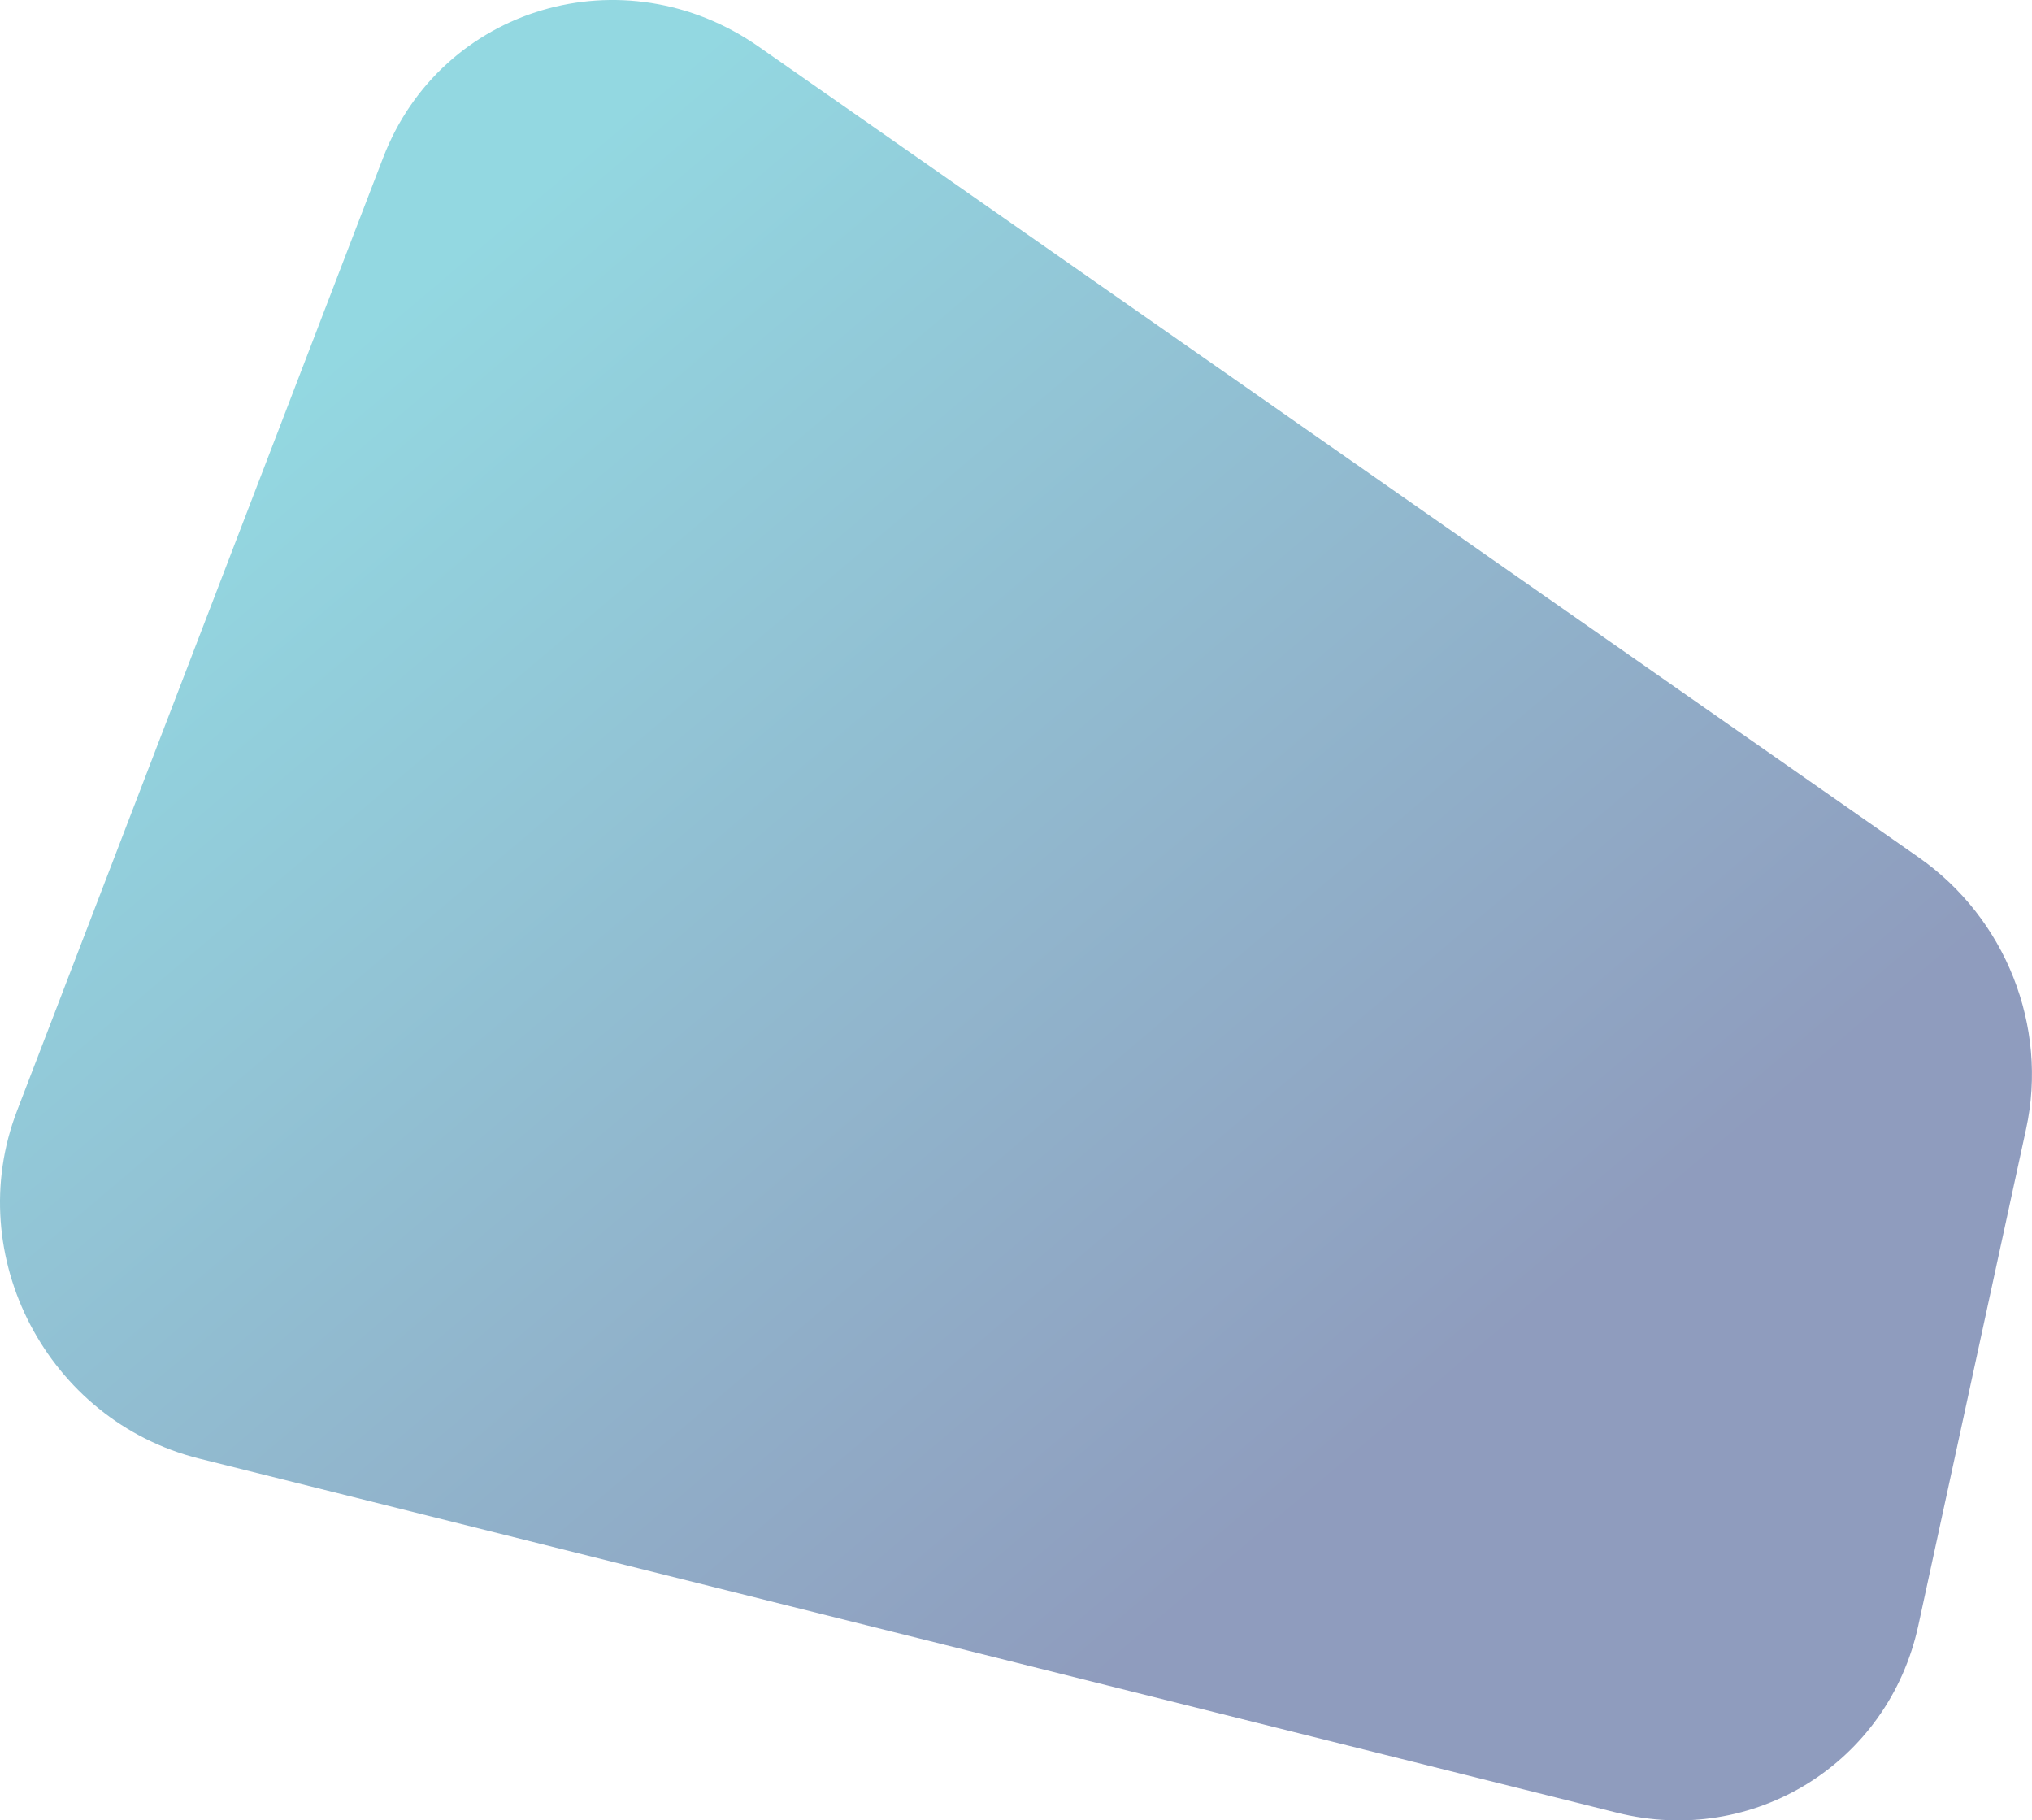
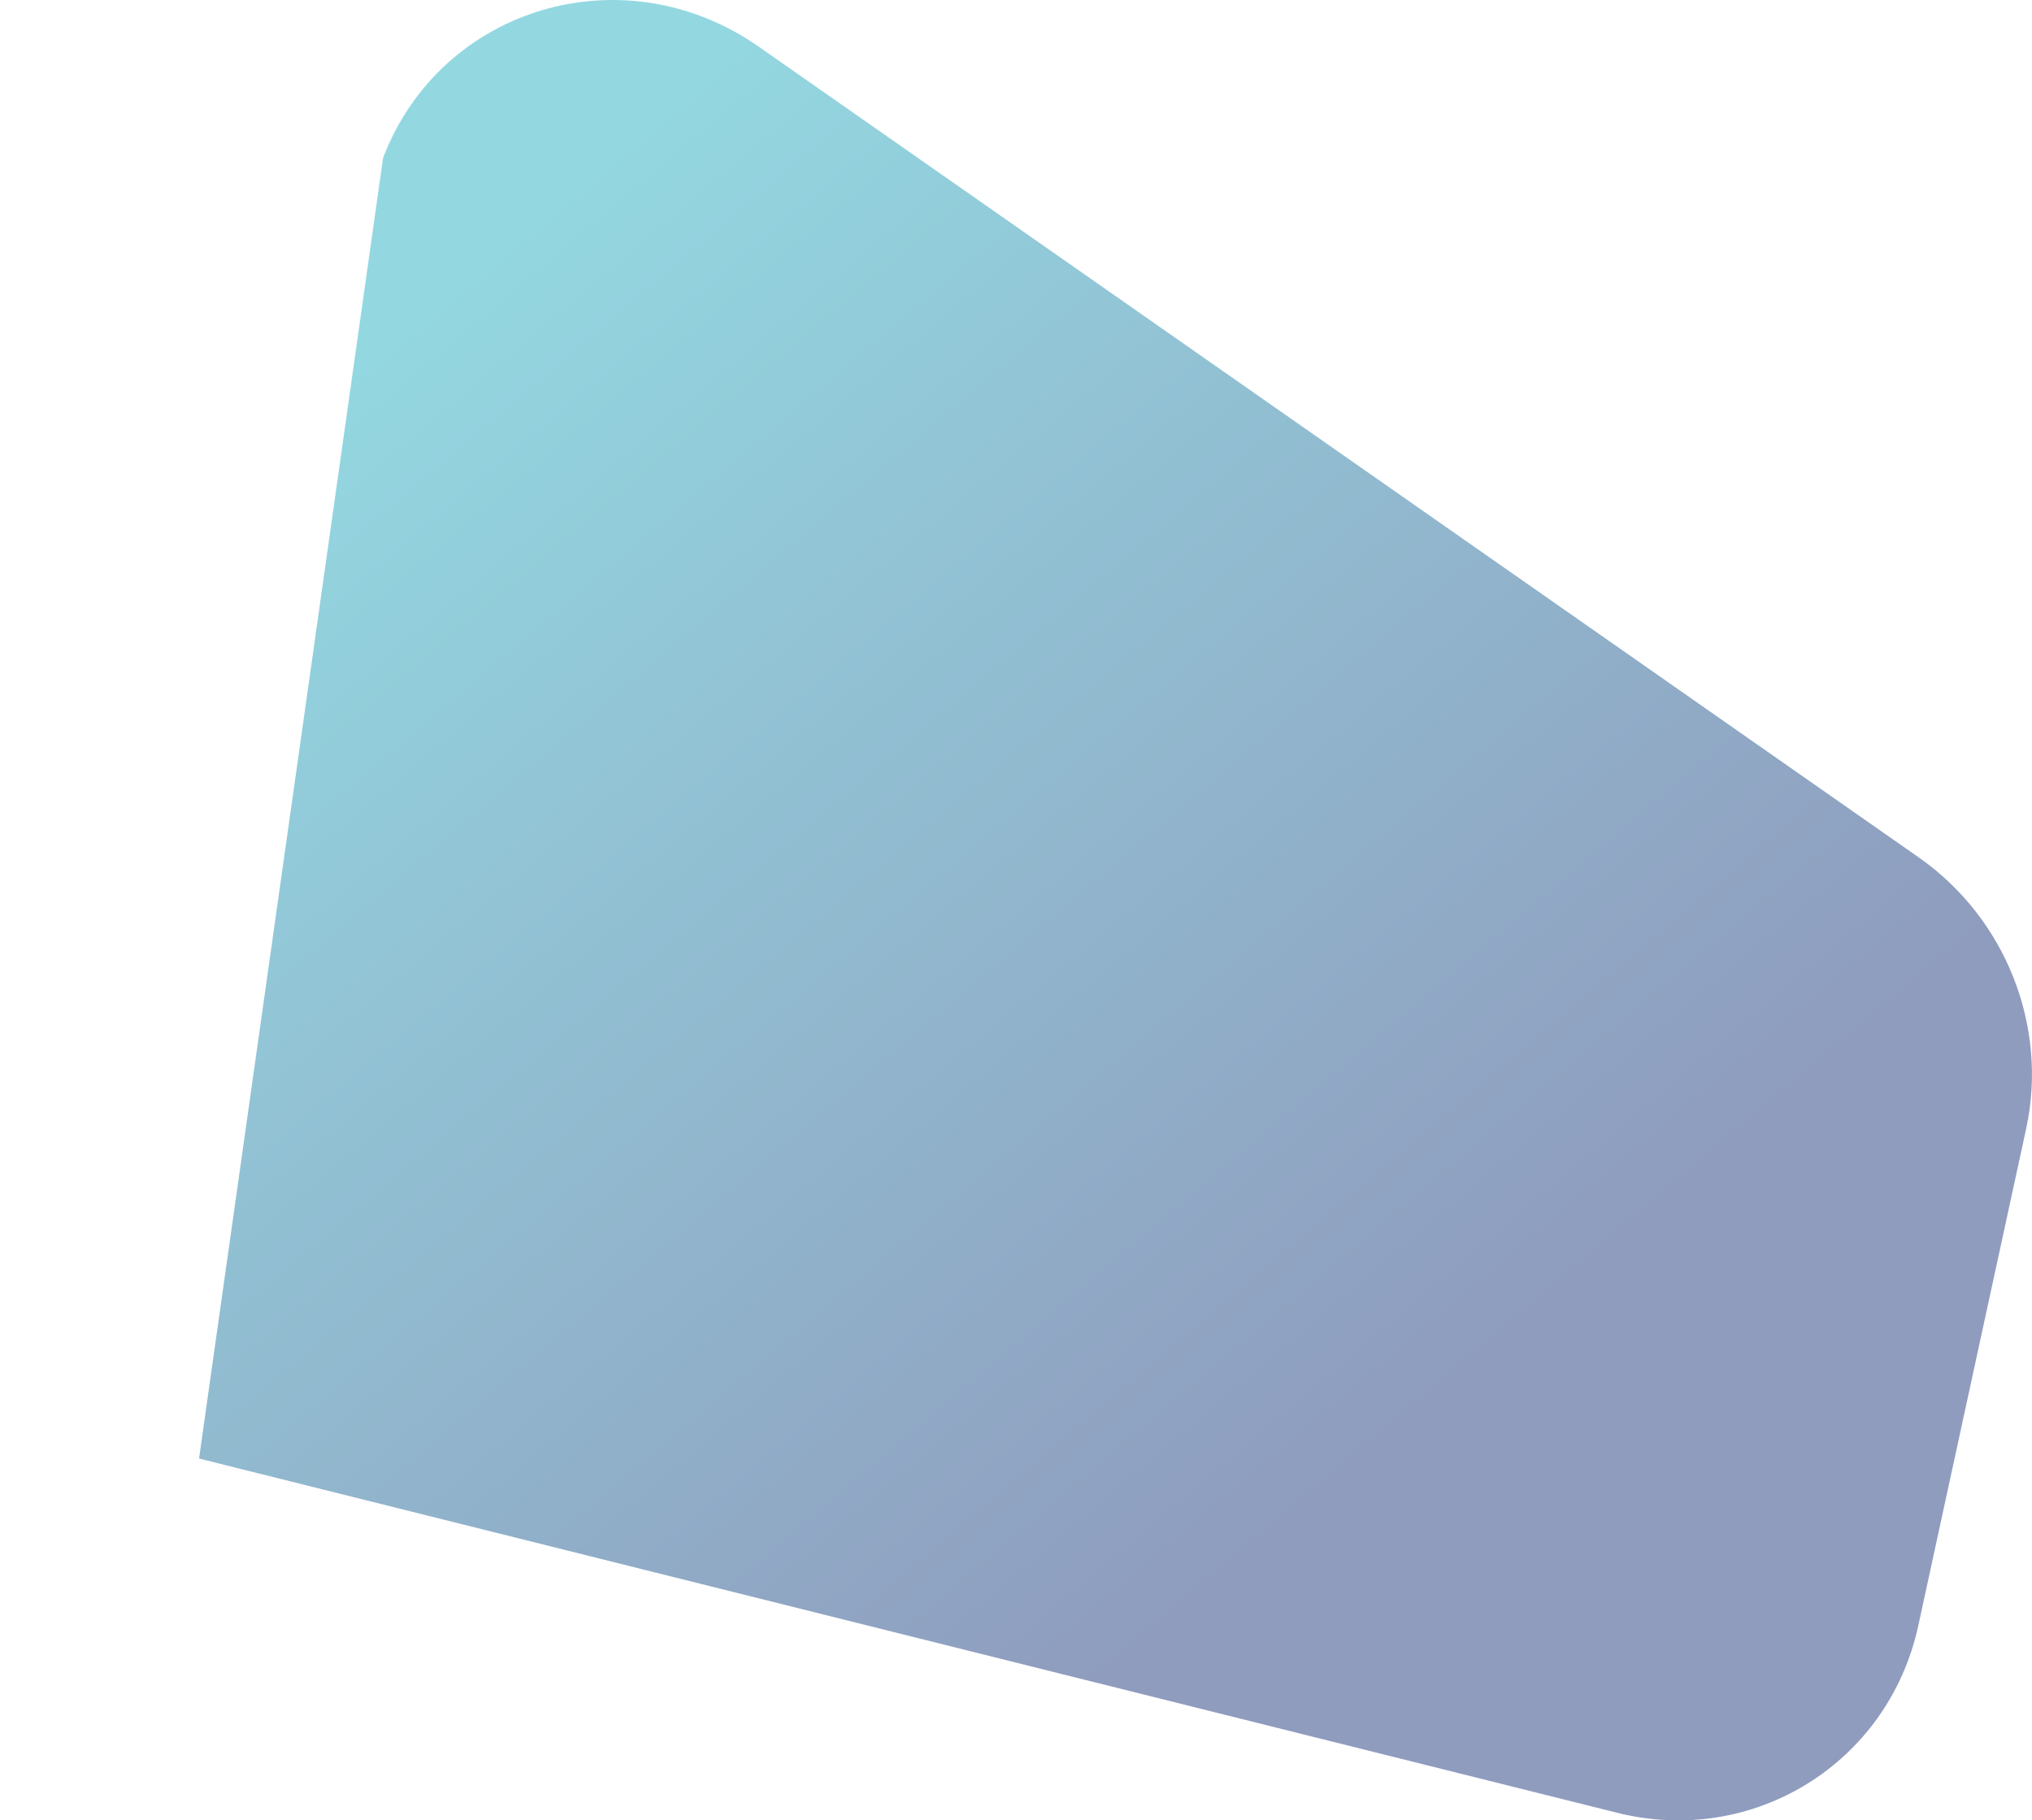
<svg xmlns="http://www.w3.org/2000/svg" width="1660" height="1487" viewBox="0 0 1660 1487" fill="none">
-   <path opacity="0.44" d="M312.961 128.877C360.426 5.319 509.724 -38.819 619.857 38.146L1567.35 700.295C1638.52 750.033 1673.42 838.178 1655.19 922.159L1567.12 1327.86C1542.74 1440.17 1432.59 1508.64 1321.09 1480.79L162.612 1191.43C38.902 1160.53 -31.606 1025.85 13.906 907.37L312.961 128.877Z" fill="url(#paint0_linear_72_132)" />
+   <path opacity="0.44" d="M312.961 128.877C360.426 5.319 509.724 -38.819 619.857 38.146L1567.35 700.295C1638.52 750.033 1673.42 838.178 1655.19 922.159L1567.12 1327.86C1542.74 1440.17 1432.59 1508.64 1321.09 1480.79L162.612 1191.43L312.961 128.877Z" fill="url(#paint0_linear_72_132)" />
  <defs>
    <linearGradient id="paint0_linear_72_132" x1="204.738" y1="359.057" x2="993.968" y2="1289.5" gradientUnits="userSpaceOnUse">
      <stop stop-color="#09A5BA" />
      <stop offset="1" stop-color="#001E6A" />
    </linearGradient>
  </defs>
</svg>